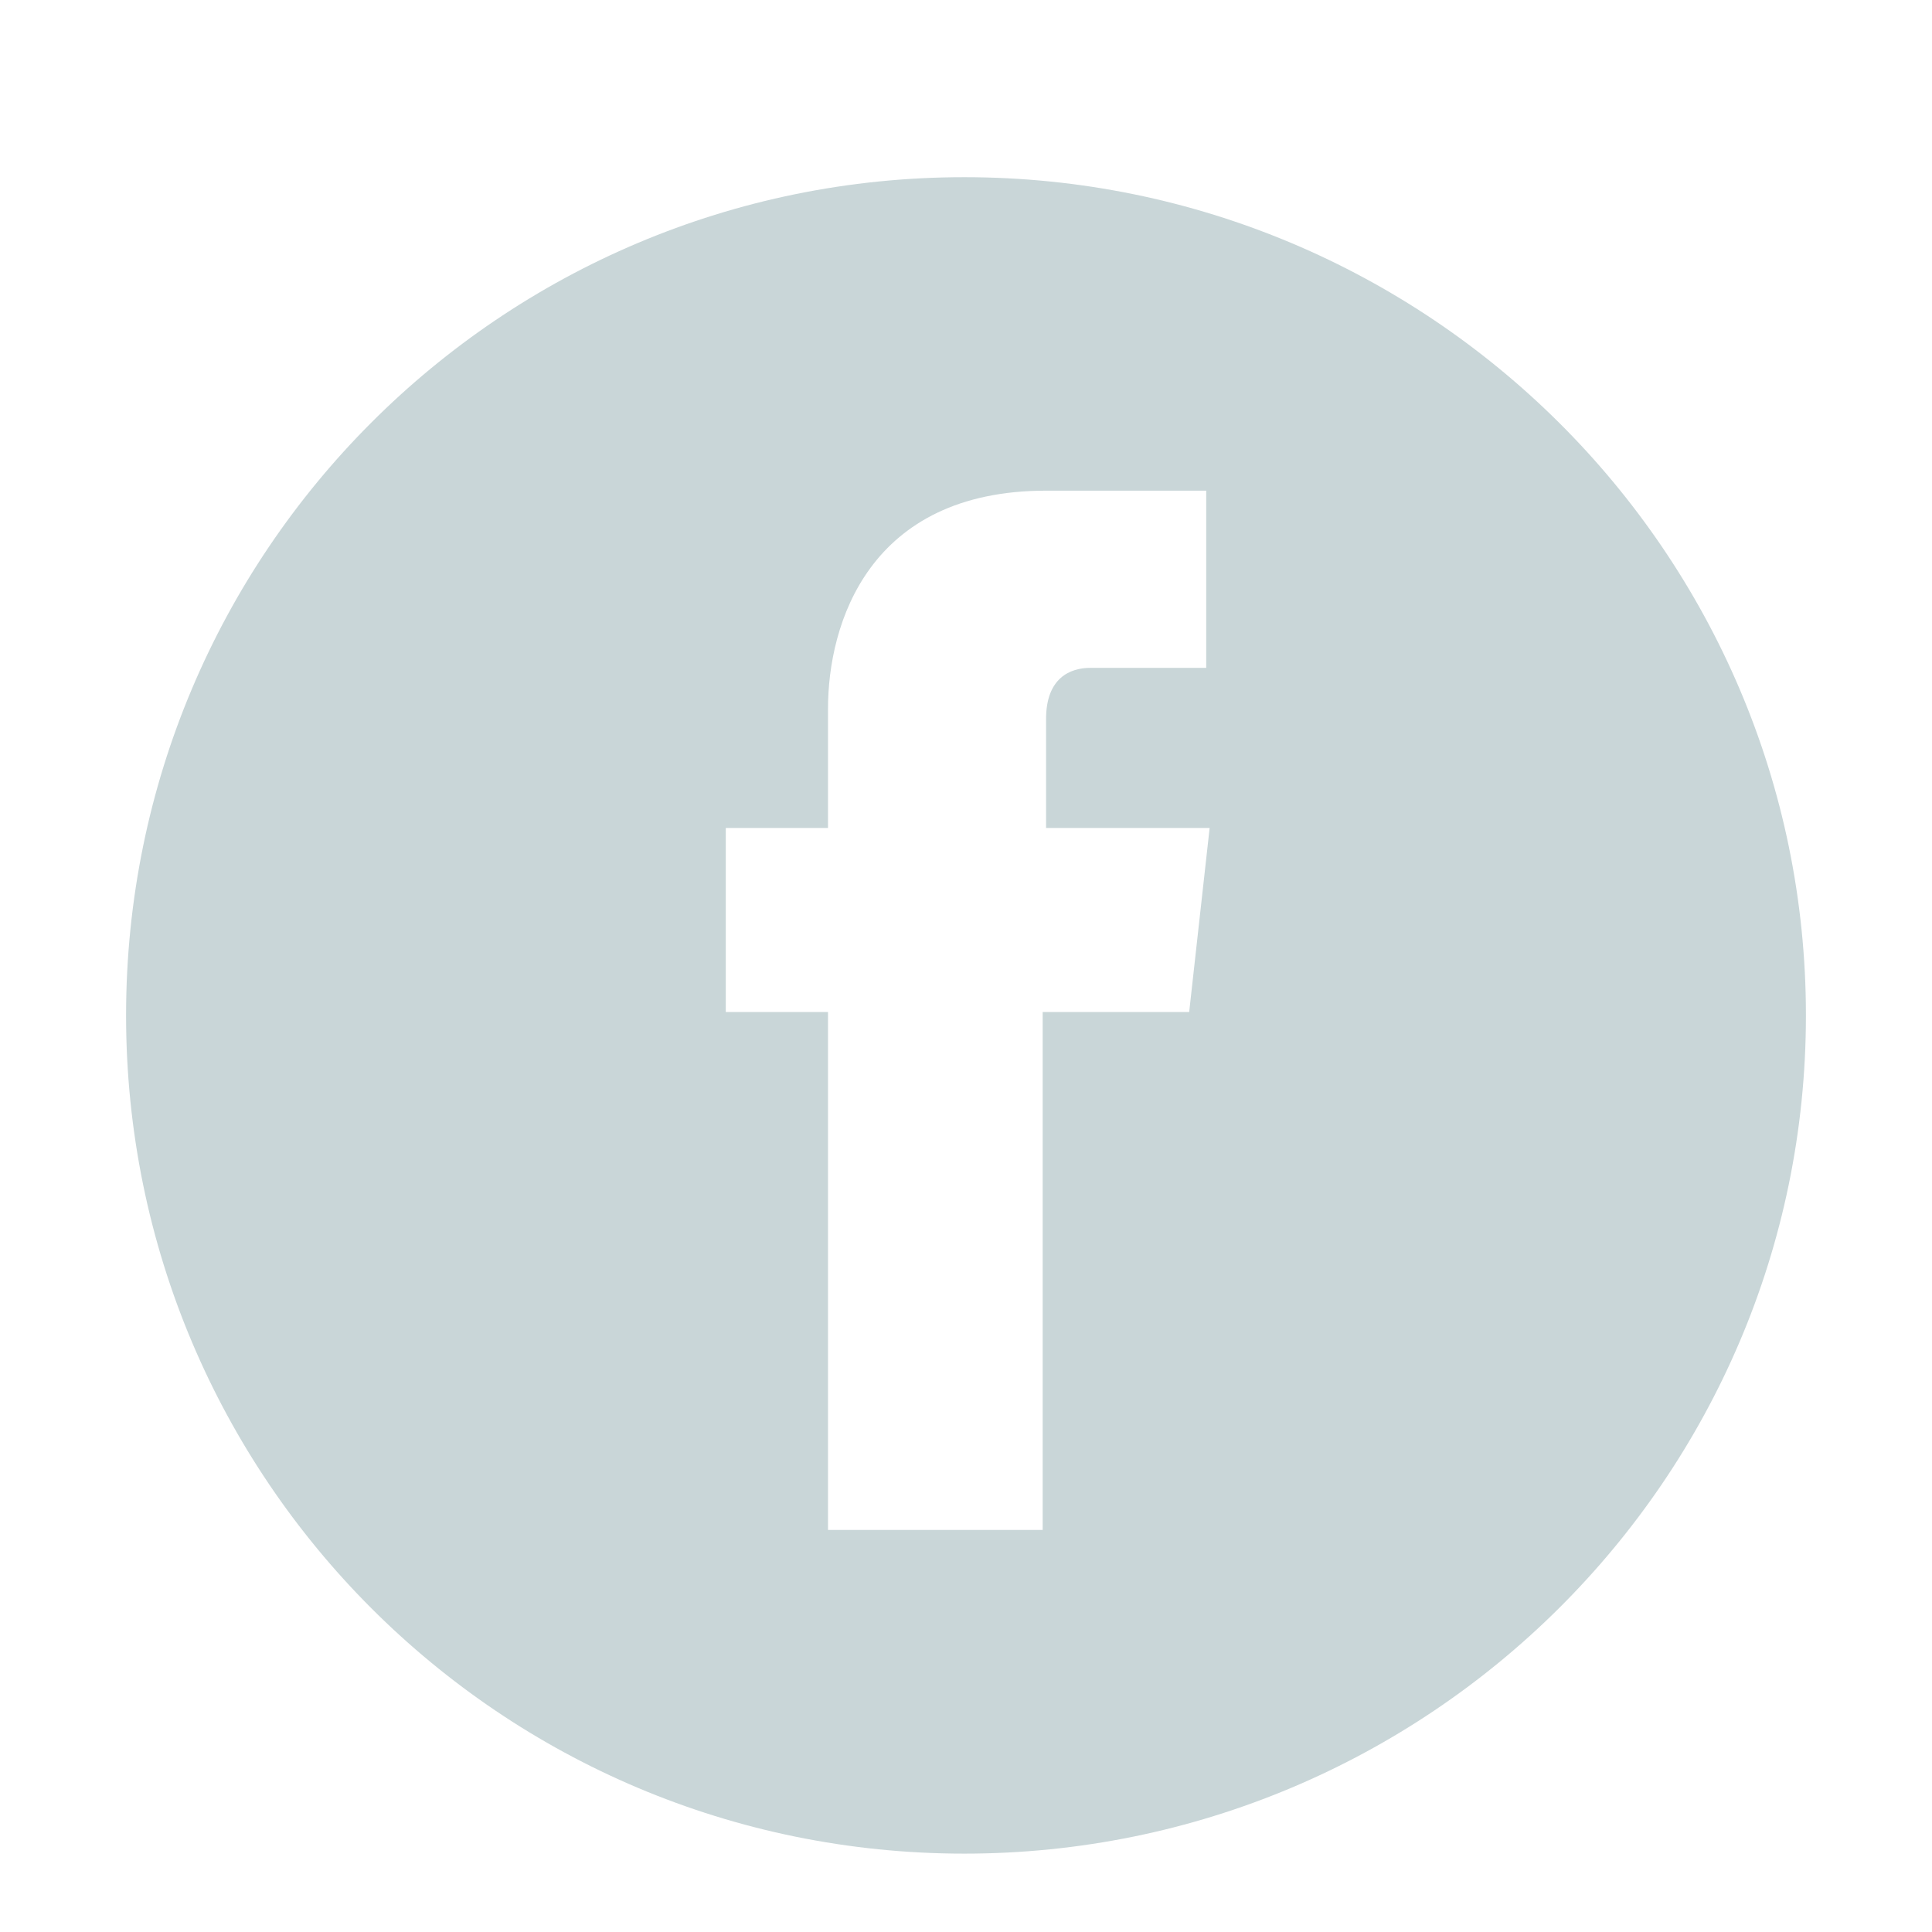
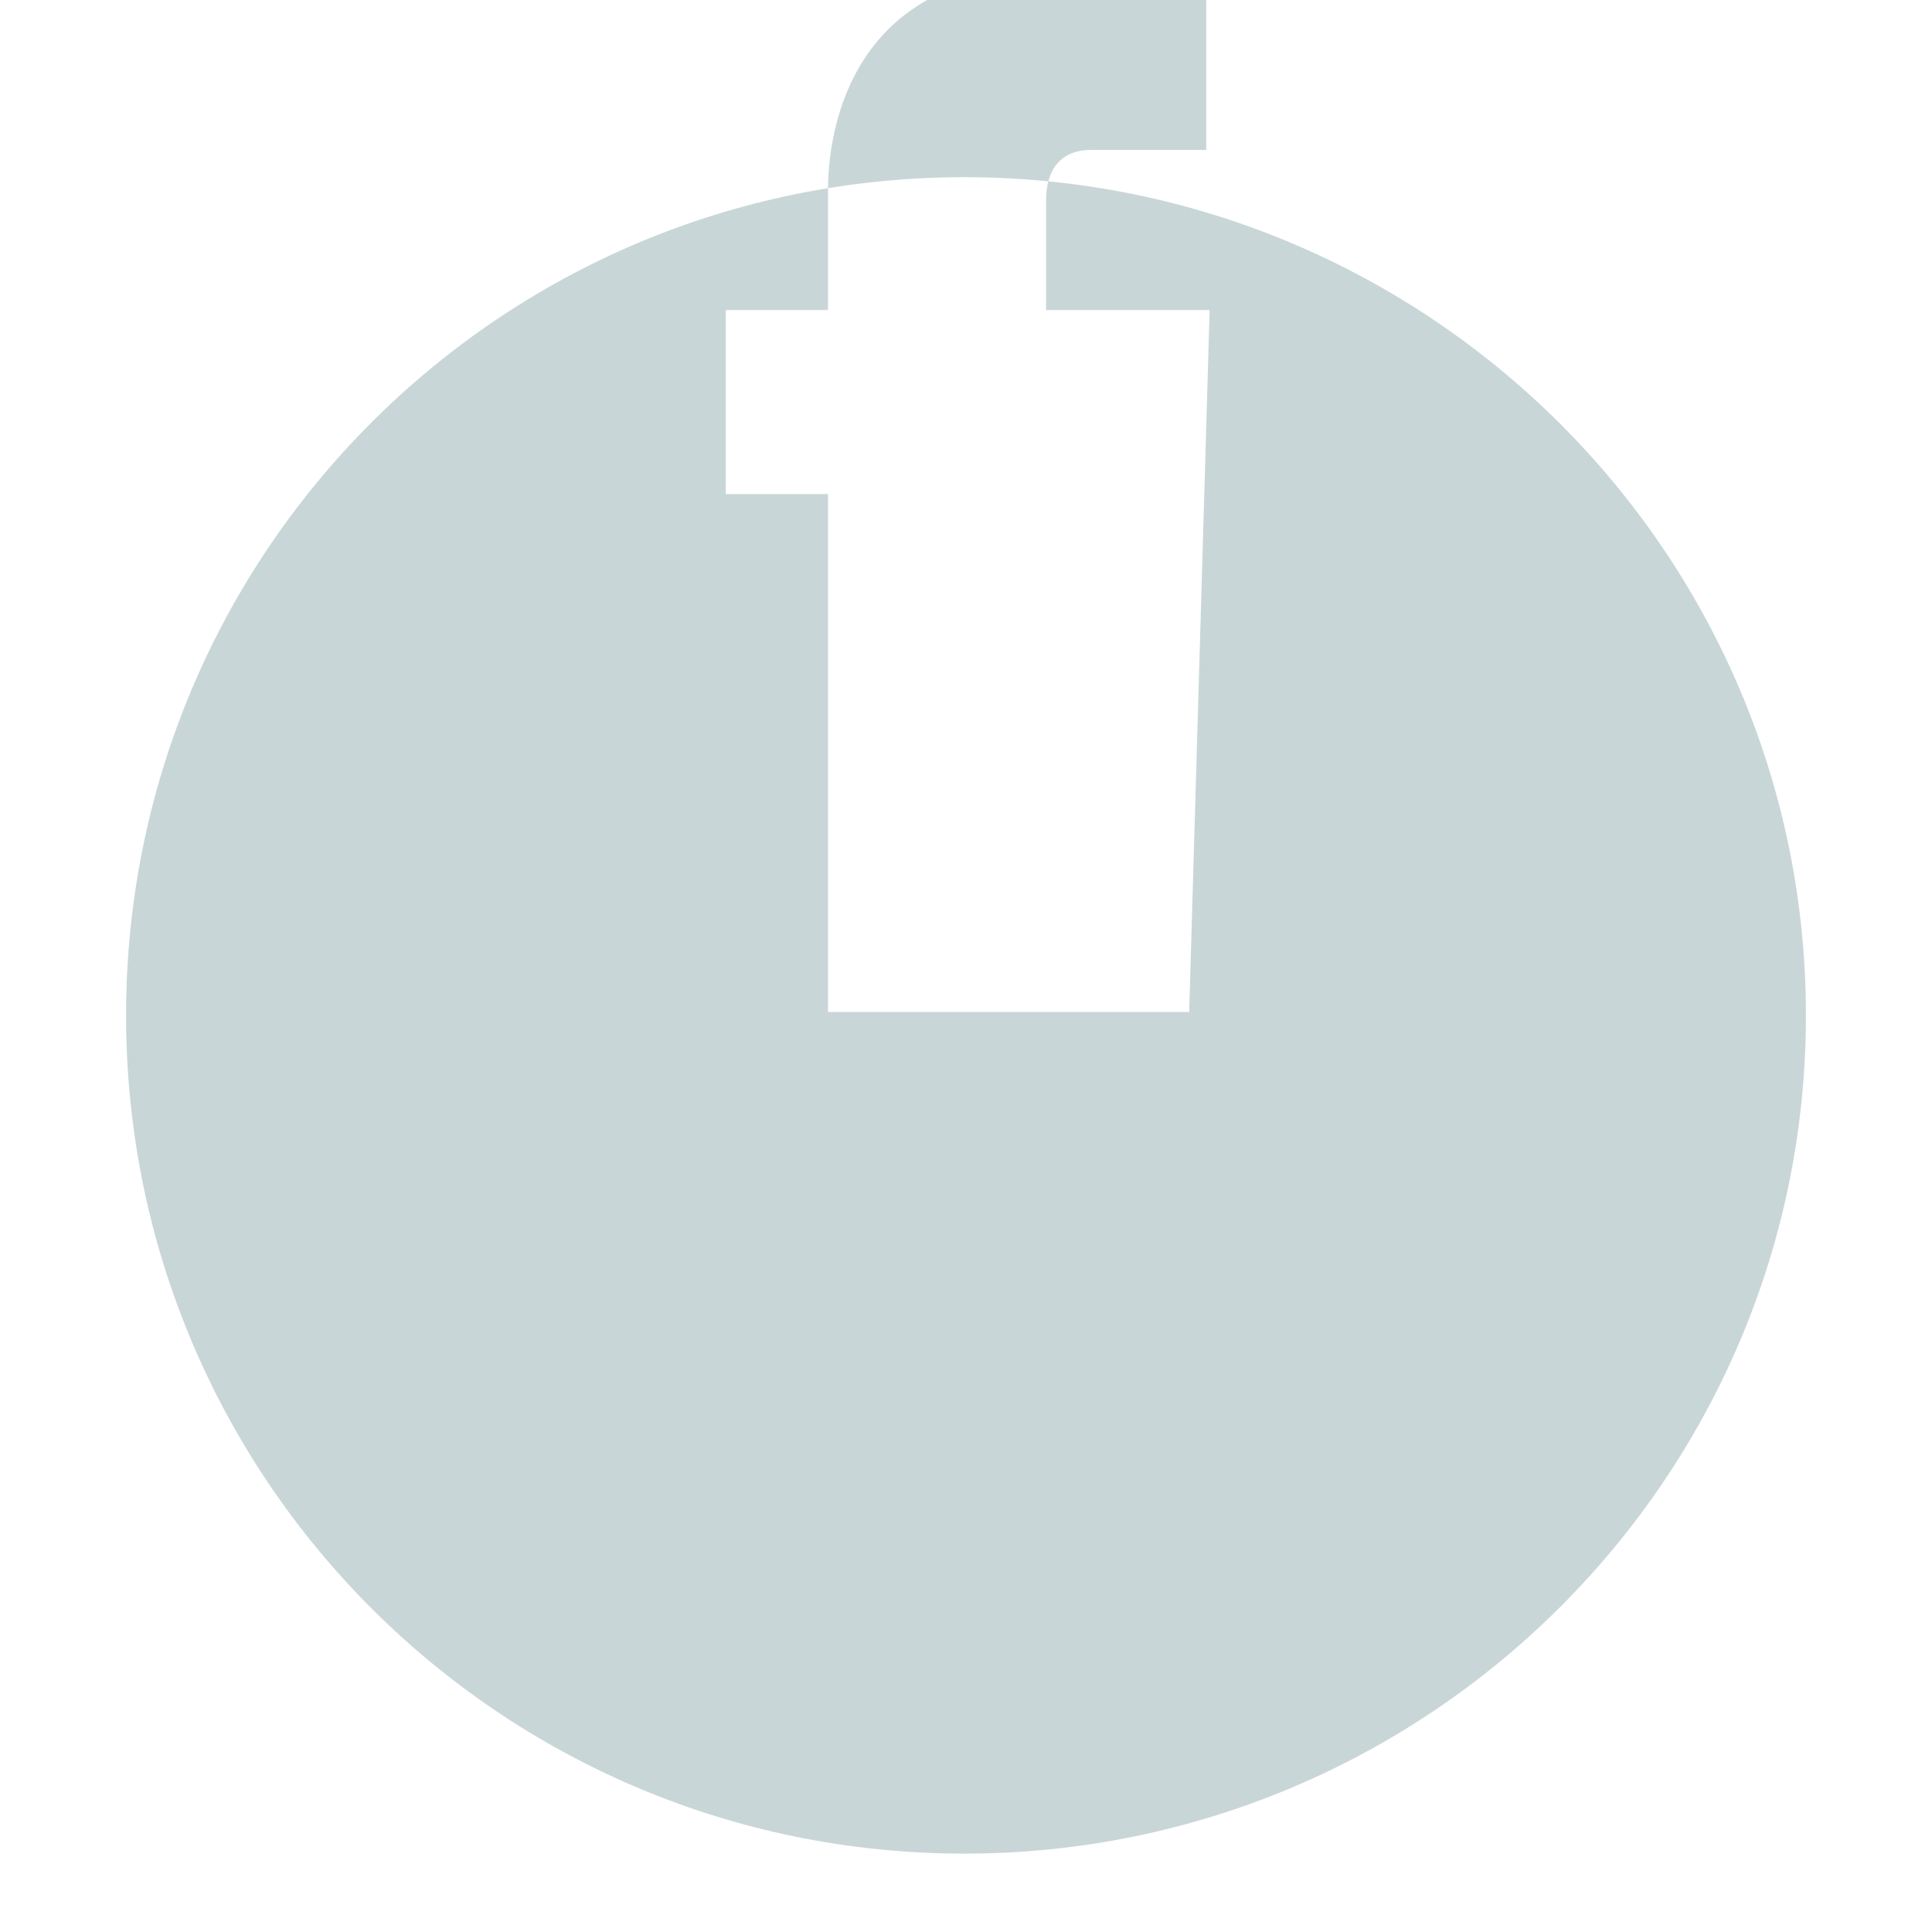
<svg xmlns="http://www.w3.org/2000/svg" version="1.1" id="Layer_1" x="0px" y="0px" viewBox="0 0 56.7 56.7" style="enable-background:new 0 0 56.7 56.7;" xml:space="preserve">
  <style type="text/css">
	.st0{fill:#C9D6D8;}
</style>
-   <path class="st0" d="M28.3,5.2c-13.6,0-24.6,11-24.6,24.6c0,13.6,11,24.6,24.6,24.6S53,43.4,53,29.8C53,16.2,41.9,5.2,28.3,5.2z   M34.9,29.7h-4.3c0,6.8,0,15.2,0,15.2h-6.3c0,0,0-8.3,0-15.2h-3v-5.4h3v-3.5c0-2.5,1.2-6.4,6.4-6.4l4.7,0v5.2c0,0-2.8,0-3.4,0  c-0.6,0-1.3,0.3-1.3,1.5v3.2h4.8L34.9,29.7z" />
+   <path class="st0" d="M28.3,5.2c-13.6,0-24.6,11-24.6,24.6c0,13.6,11,24.6,24.6,24.6S53,43.4,53,29.8C53,16.2,41.9,5.2,28.3,5.2z   M34.9,29.7h-4.3h-6.3c0,0,0-8.3,0-15.2h-3v-5.4h3v-3.5c0-2.5,1.2-6.4,6.4-6.4l4.7,0v5.2c0,0-2.8,0-3.4,0  c-0.6,0-1.3,0.3-1.3,1.5v3.2h4.8L34.9,29.7z" />
</svg>